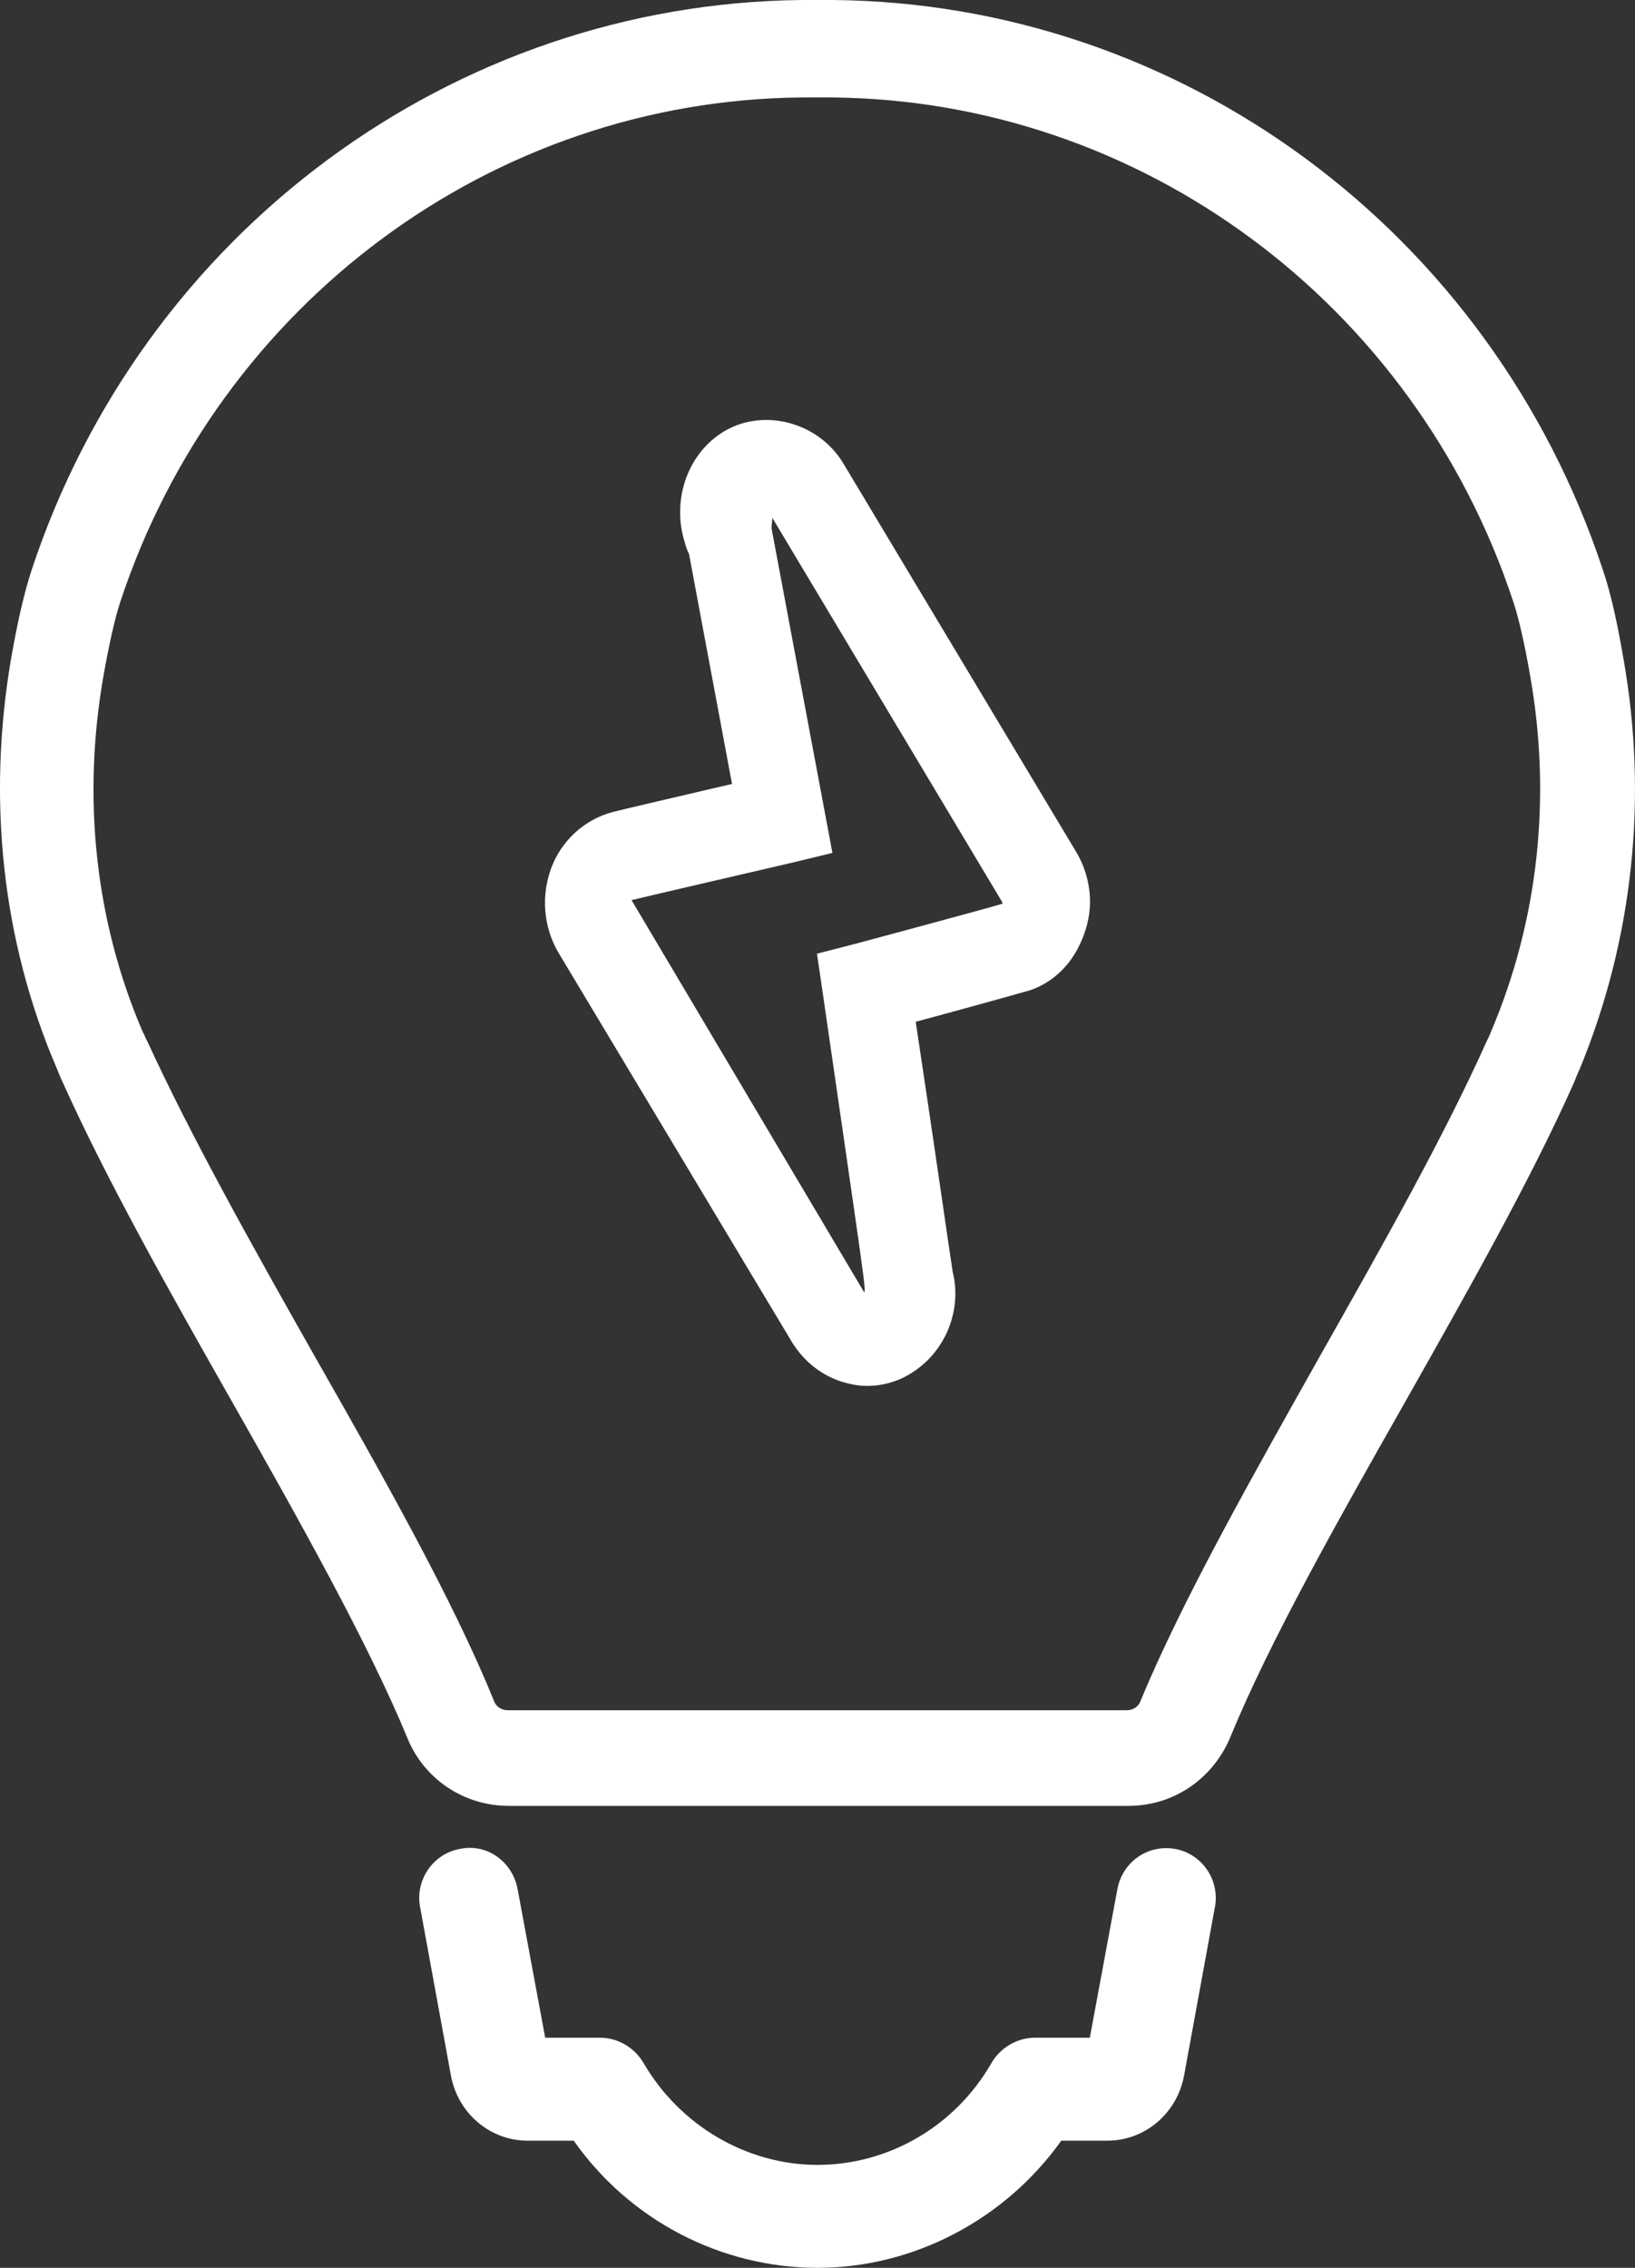
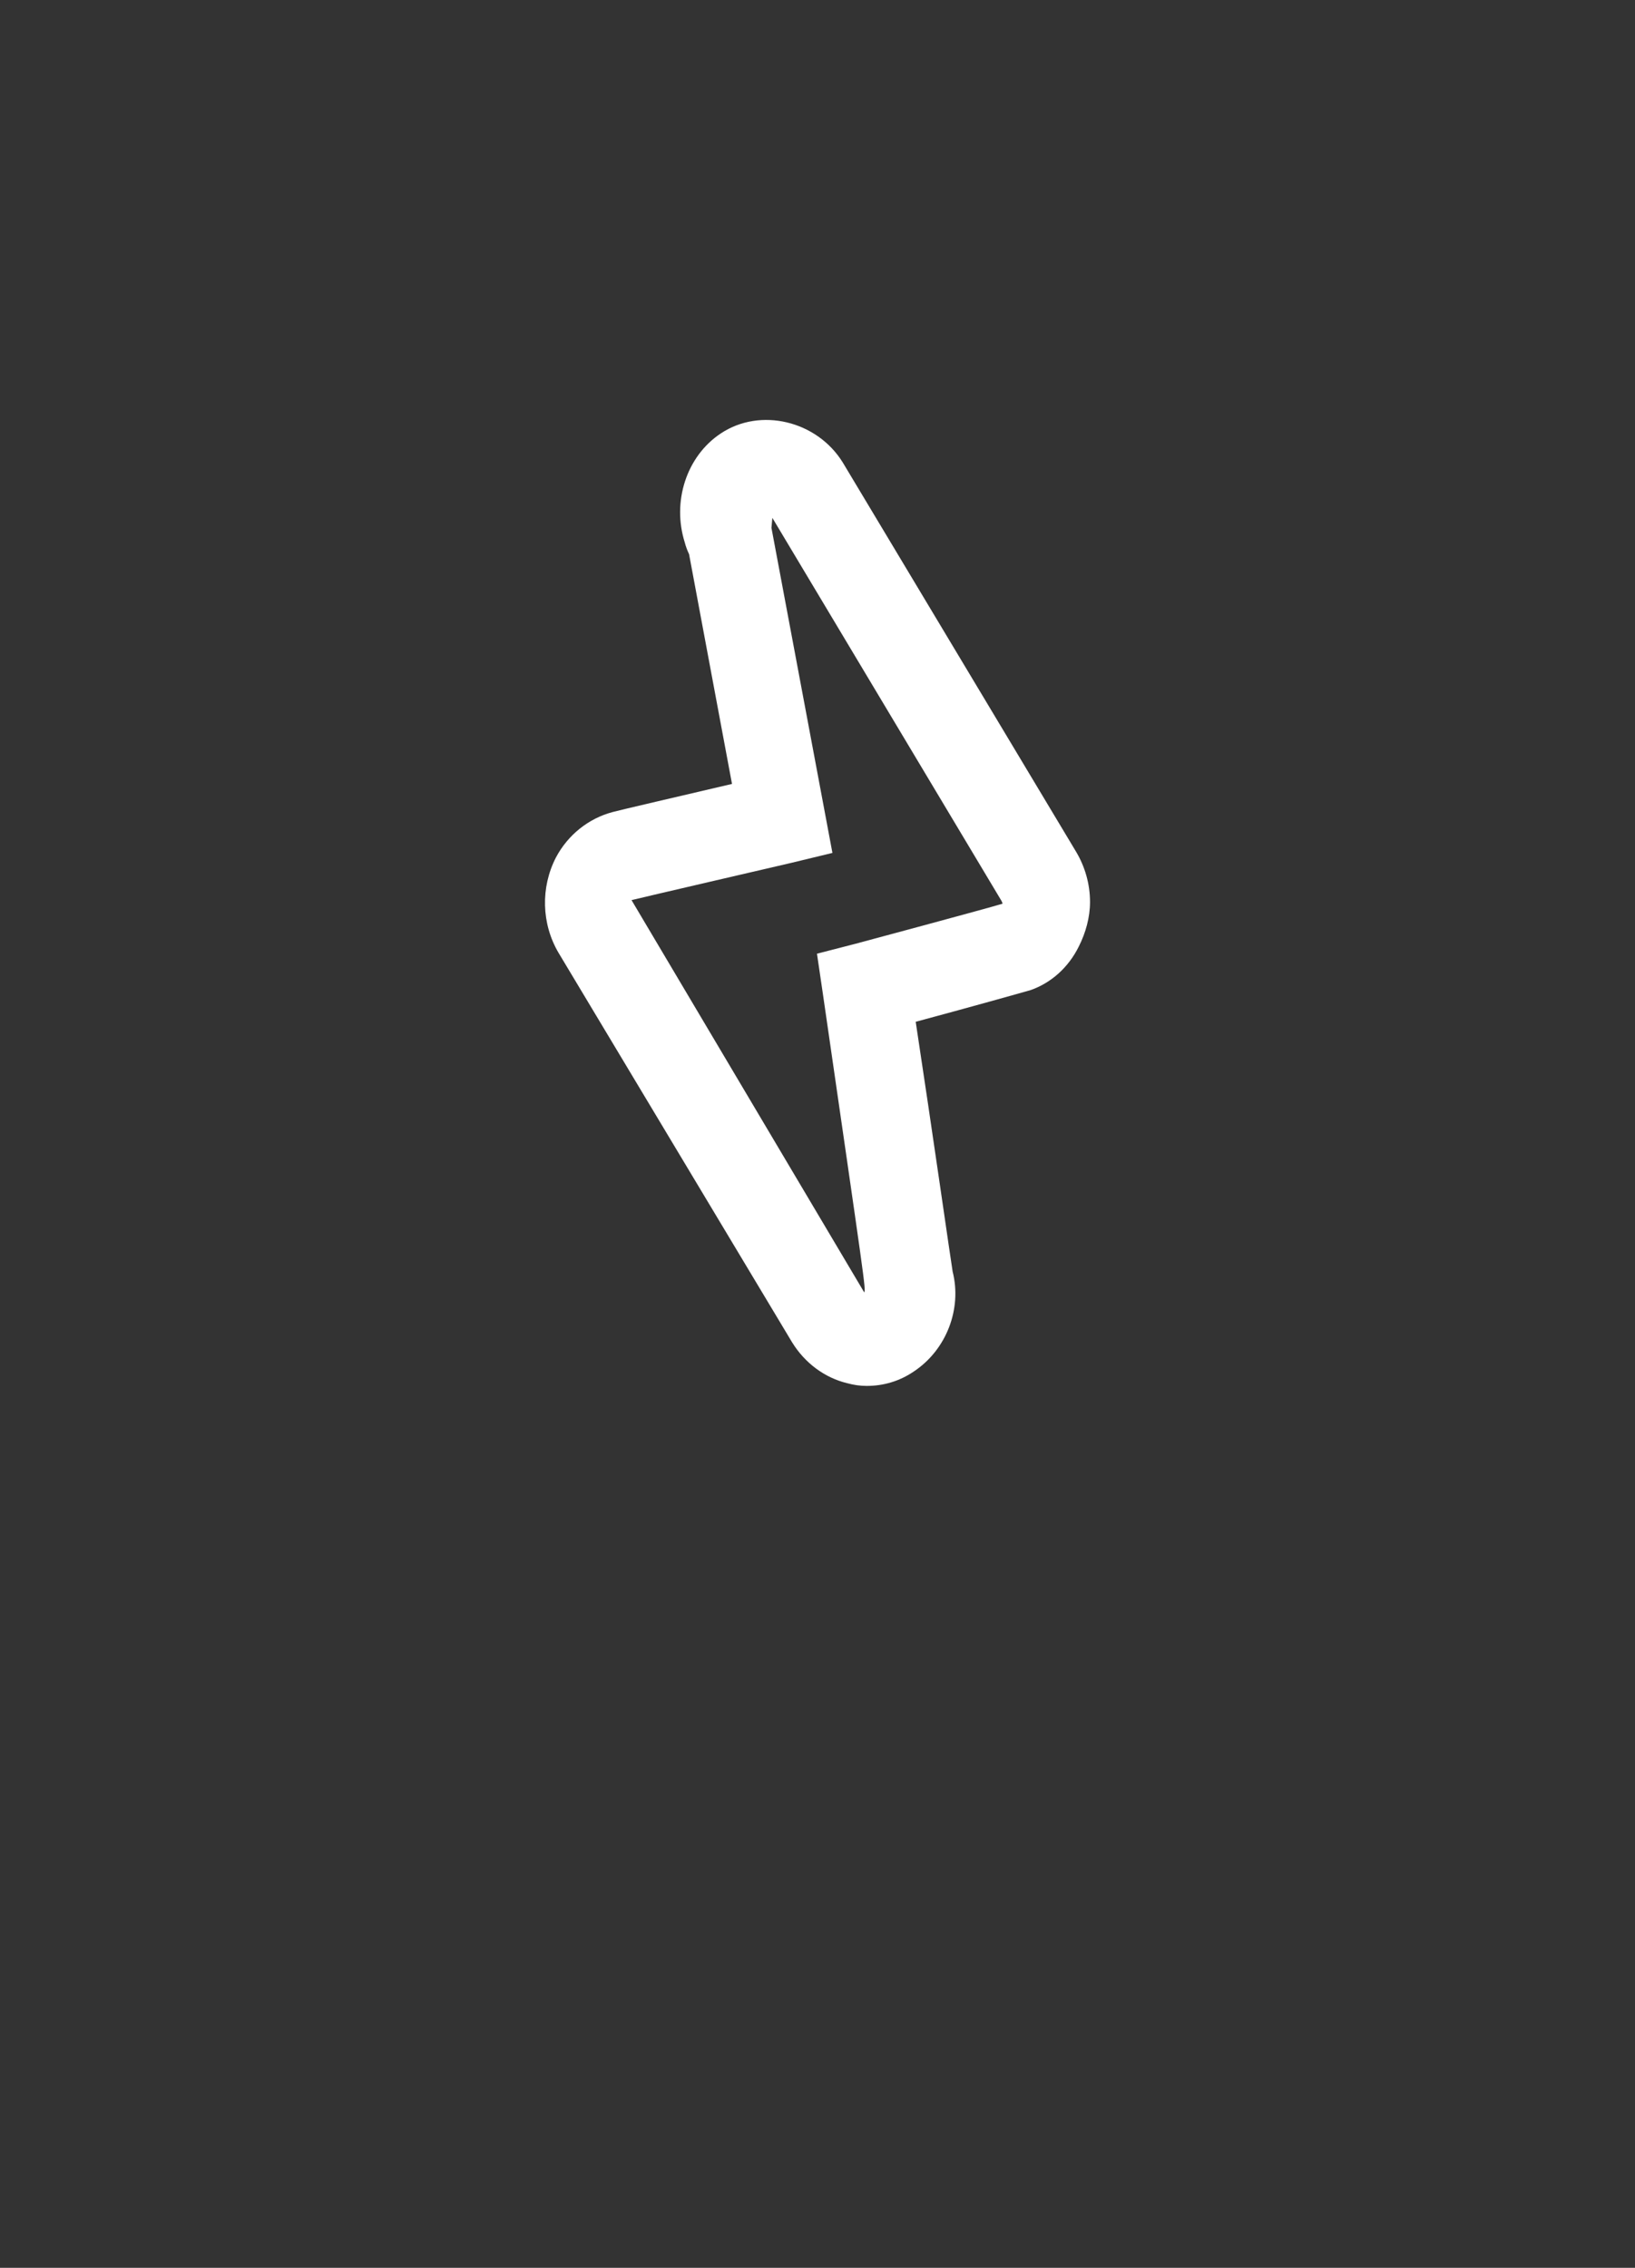
<svg xmlns="http://www.w3.org/2000/svg" width="31" height="43" viewBox="0 0 31 43" fill="none">
  <rect x="0" y="0" width="31" height="43" fill="#333333" stroke="none" />
  <path d="M15.979 8.769C15.49 7.977 14.416 7.719 13.667 8.218C13.016 8.649 12.739 9.51 12.983 10.284C13 10.353 13.032 10.439 13.065 10.508L13.879 14.864C13 15.07 11.665 15.38 11.616 15.397C11.16 15.518 10.769 15.828 10.541 16.258C10.248 16.826 10.265 17.515 10.59 18.066L15.018 25.451C15.262 25.847 15.637 26.123 16.06 26.226C16.19 26.261 16.304 26.278 16.434 26.278C16.744 26.278 17.053 26.192 17.33 26.002C17.948 25.589 18.241 24.814 18.062 24.109C18.03 23.919 17.671 21.406 17.362 19.374C18.323 19.116 19.43 18.806 19.544 18.772C19.934 18.634 20.26 18.341 20.455 17.945C20.585 17.687 20.667 17.394 20.667 17.102C20.667 16.757 20.569 16.43 20.406 16.155L15.979 8.769ZM19.006 17.136C18.664 17.239 16.223 17.894 16.223 17.894L15.49 18.083L15.604 18.858C16.402 24.367 16.418 24.436 16.386 24.505L11.974 17.067C12.104 17.033 15.002 16.361 15.002 16.361L15.783 16.172L14.627 10.009L14.644 9.819L14.562 9.682L18.99 17.084C19.006 17.119 19.006 17.119 19.006 17.136Z" fill="white" />
-   <path d="M30.778 12.472C30.655 11.755 30.531 11.216 30.39 10.803C28.27 4.397 22.404 0.054 15.778 0H15.672C15.619 0 15.549 0 15.496 0C15.443 0 15.372 0 15.319 0H15.195C8.587 0.072 2.722 4.397 0.601 10.803C0.46 11.234 0.336 11.773 0.213 12.472C-0.247 15.146 0.036 17.838 1.078 20.261C1.114 20.351 1.149 20.44 1.185 20.512C2.015 22.361 3.216 24.496 4.4 26.578C5.672 28.821 6.98 31.154 7.722 32.949C8.04 33.738 8.799 34.241 9.647 34.241H21.397C22.245 34.241 22.987 33.738 23.323 32.949C24.064 31.136 25.372 28.821 26.644 26.578C27.81 24.514 29.029 22.361 29.842 20.53C29.877 20.44 29.913 20.351 29.948 20.279C30.955 17.838 31.255 15.146 30.778 12.472ZM28.27 19.561C28.252 19.615 28.216 19.687 28.181 19.758C27.386 21.535 26.202 23.635 25.054 25.663C23.764 27.96 22.421 30.328 21.626 32.249C21.591 32.356 21.485 32.428 21.361 32.428H9.63C9.506 32.428 9.4 32.356 9.365 32.249C8.587 30.328 7.245 27.96 5.937 25.663C4.789 23.635 3.605 21.517 2.792 19.741C2.757 19.687 2.739 19.615 2.704 19.561C1.803 17.461 1.556 15.128 1.962 12.813C2.068 12.221 2.174 11.737 2.28 11.414C4.153 5.743 9.347 1.902 15.195 1.848H15.319C15.354 1.848 15.407 1.848 15.443 1.848C15.478 1.848 15.513 1.848 15.549 1.848C15.584 1.848 15.637 1.848 15.672 1.848H15.778C21.626 1.902 26.821 5.743 28.694 11.414C28.8 11.737 28.906 12.203 29.012 12.813C29.418 15.11 29.171 17.443 28.27 19.561Z" fill="white" />
-   <path d="M22.284 35.058C21.762 34.963 21.278 35.307 21.185 35.824L20.663 38.637H19.619C19.284 38.637 18.967 38.828 18.799 39.115C18.109 40.321 16.842 41.048 15.5 41.048C14.158 41.048 12.891 40.302 12.201 39.115C12.033 38.828 11.716 38.637 11.381 38.637H10.337L9.815 35.824C9.722 35.307 9.238 34.944 8.716 35.058C8.194 35.154 7.858 35.671 7.97 36.187L8.548 39.345C8.678 40.072 9.294 40.589 10.002 40.589H10.878C11.94 42.101 13.674 43 15.5 43C17.326 43 19.06 42.081 20.122 40.589H20.998C21.706 40.589 22.322 40.072 22.452 39.345L23.03 36.187C23.142 35.671 22.806 35.154 22.284 35.058Z" fill="white" />
</svg>